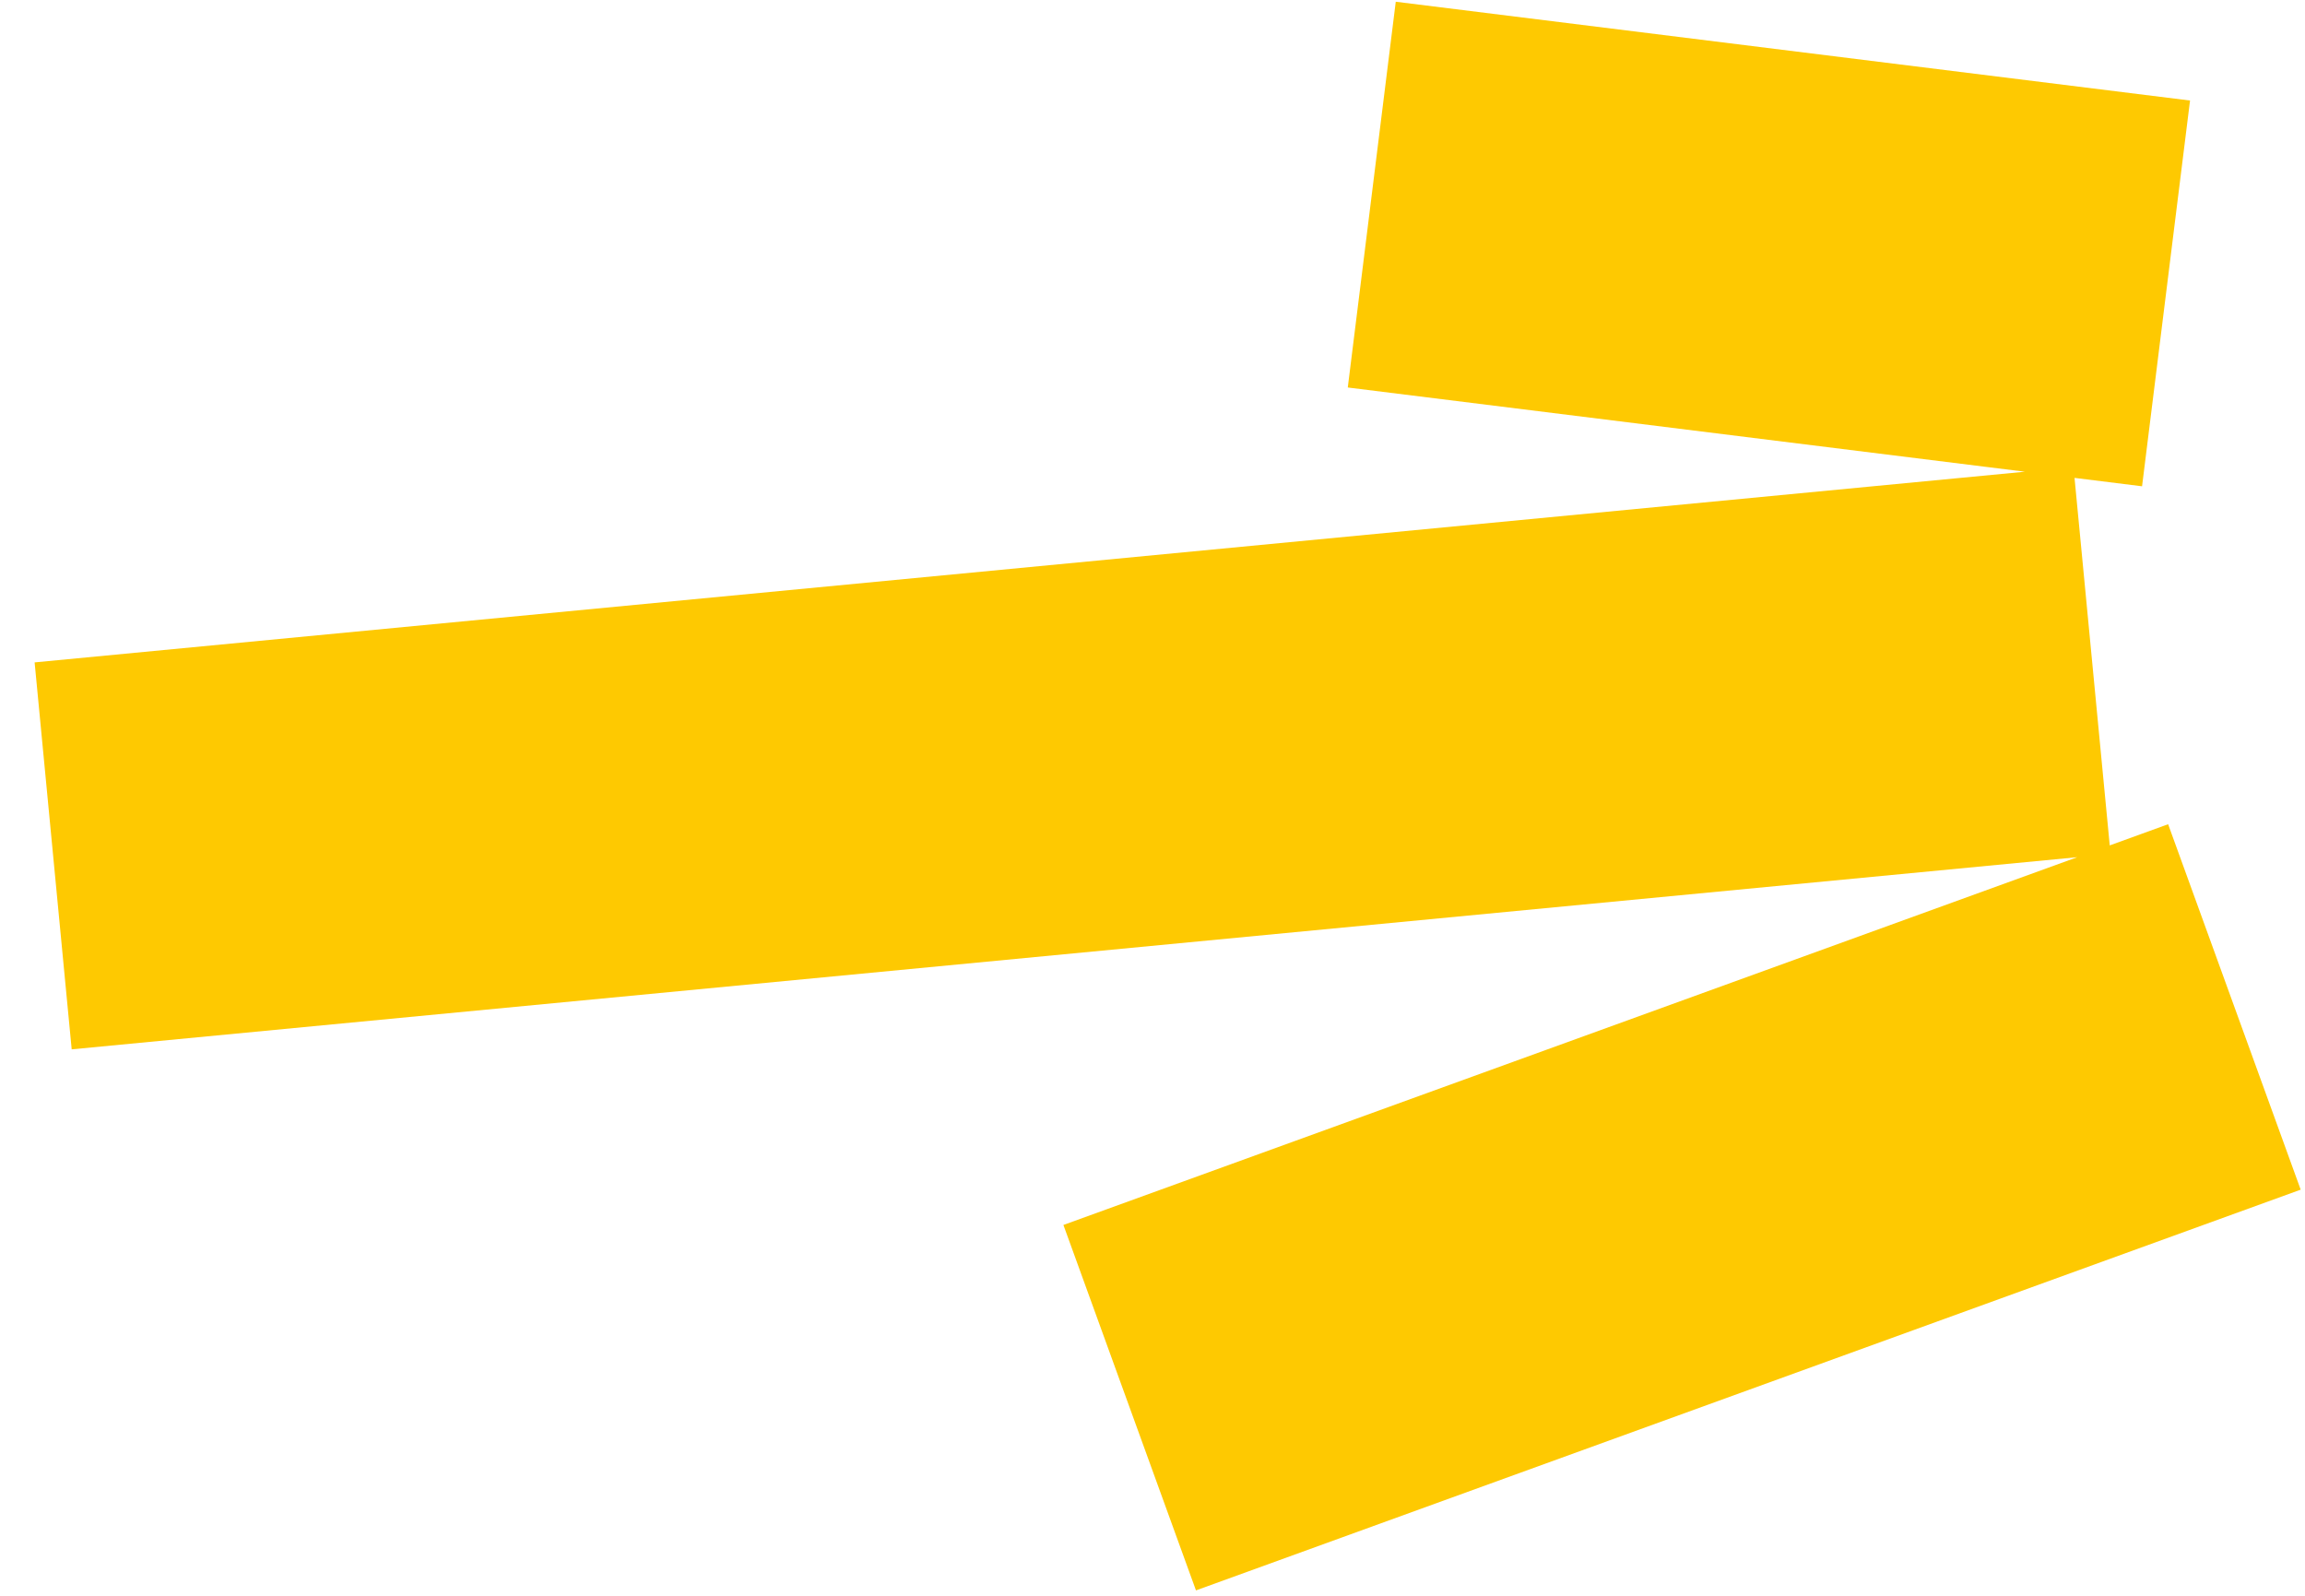
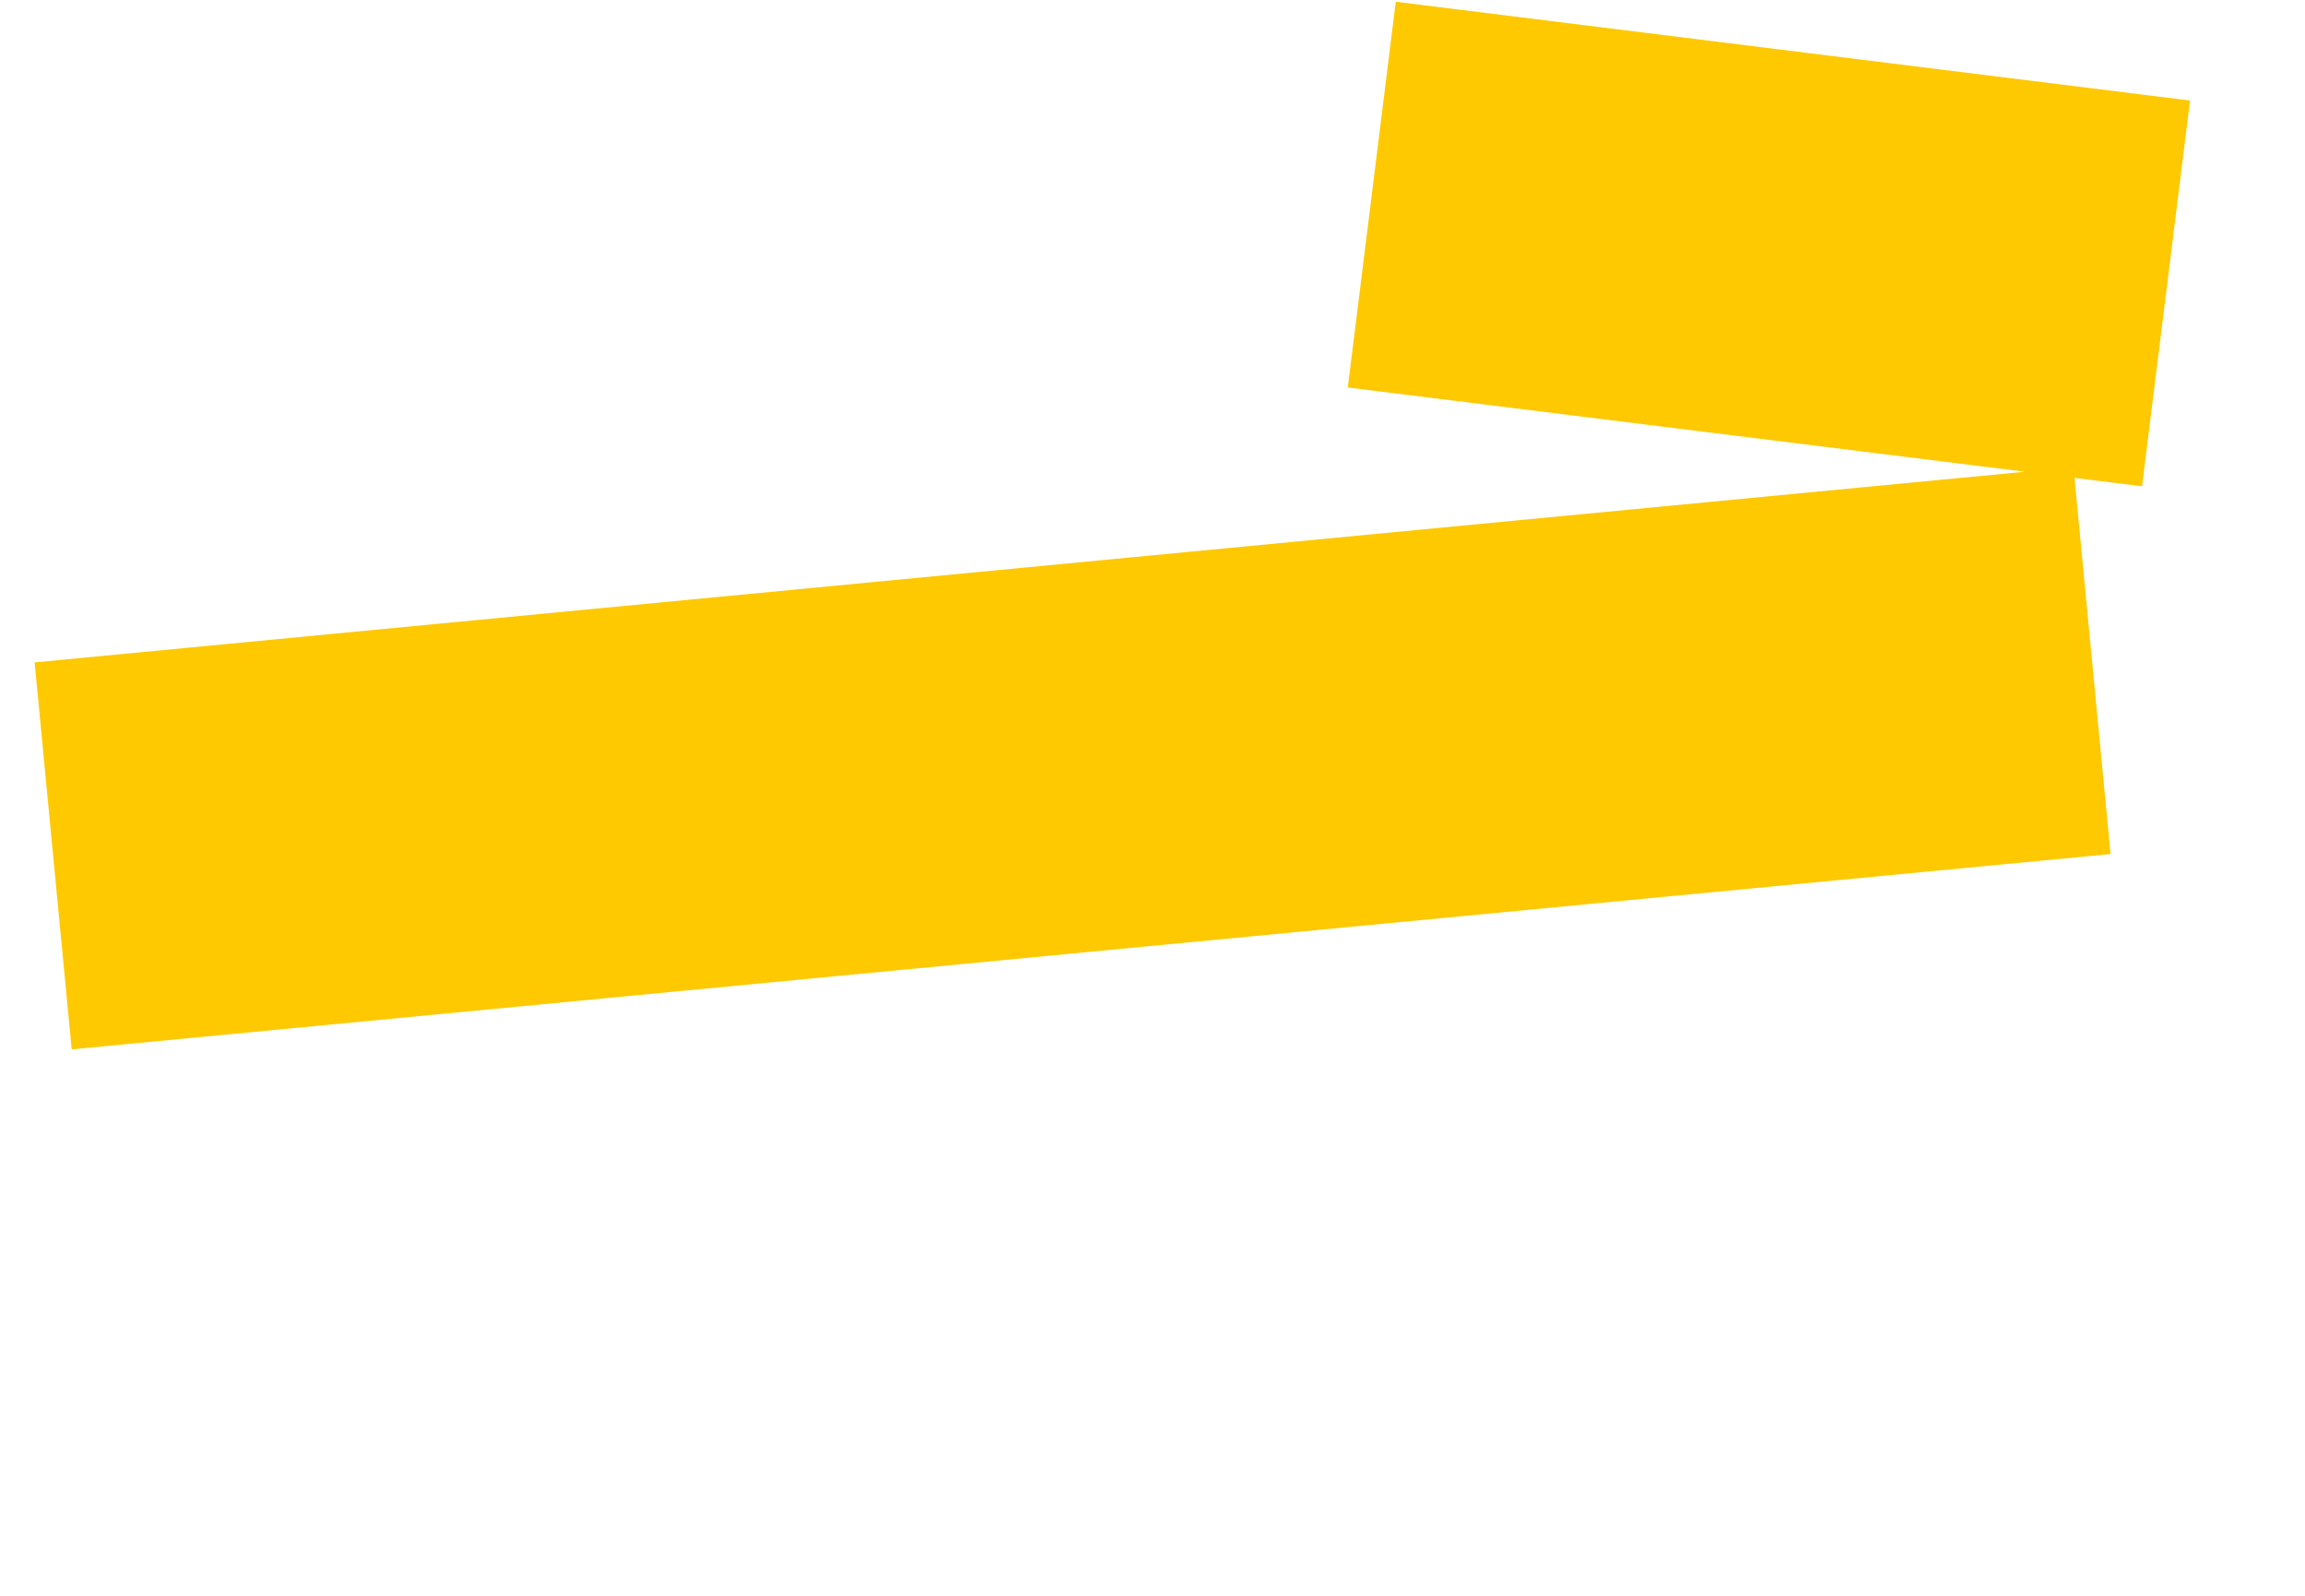
<svg xmlns="http://www.w3.org/2000/svg" width="273" height="189" fill="none">
-   <path d="m256.543 34.75-94.073-11.7m85.306 55.182L6.295 101.366m258.344 17.893-130.841 47.462" stroke="#FEC901" stroke-width="46.04" />
+   <path d="m256.543 34.75-94.073-11.7m85.306 55.182L6.295 101.366" stroke="#FEC901" stroke-width="46.04" />
</svg>